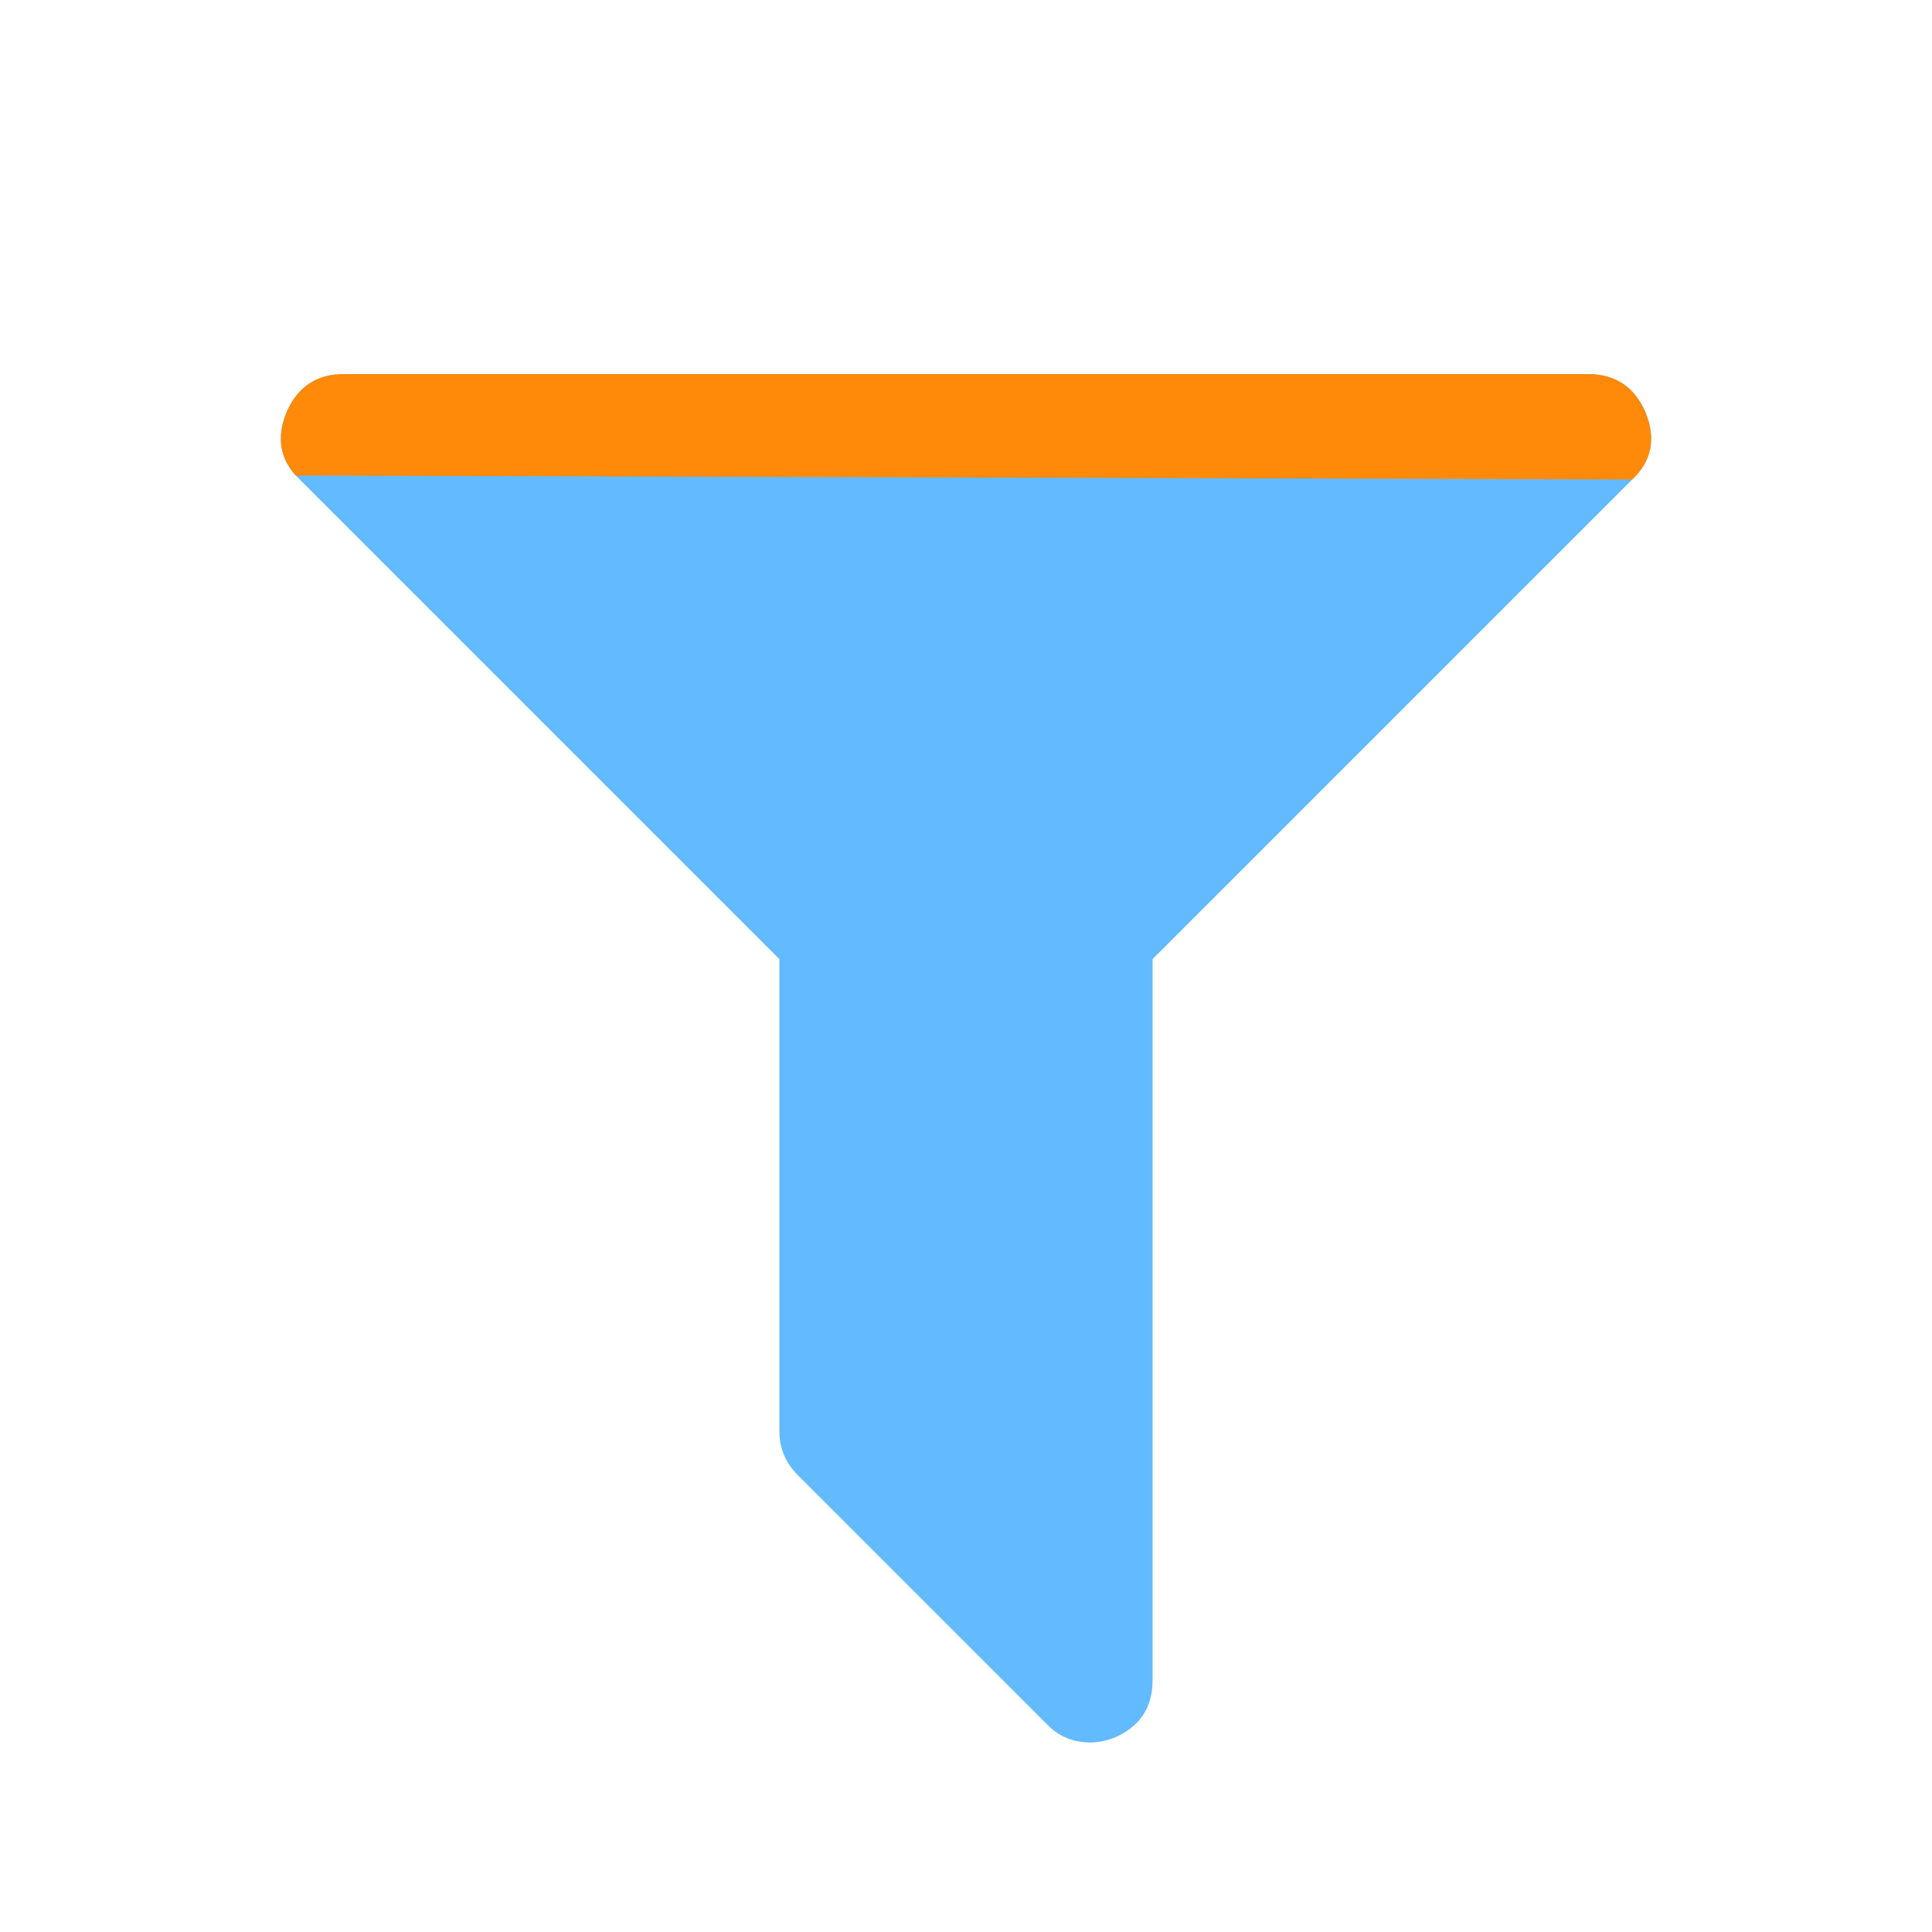
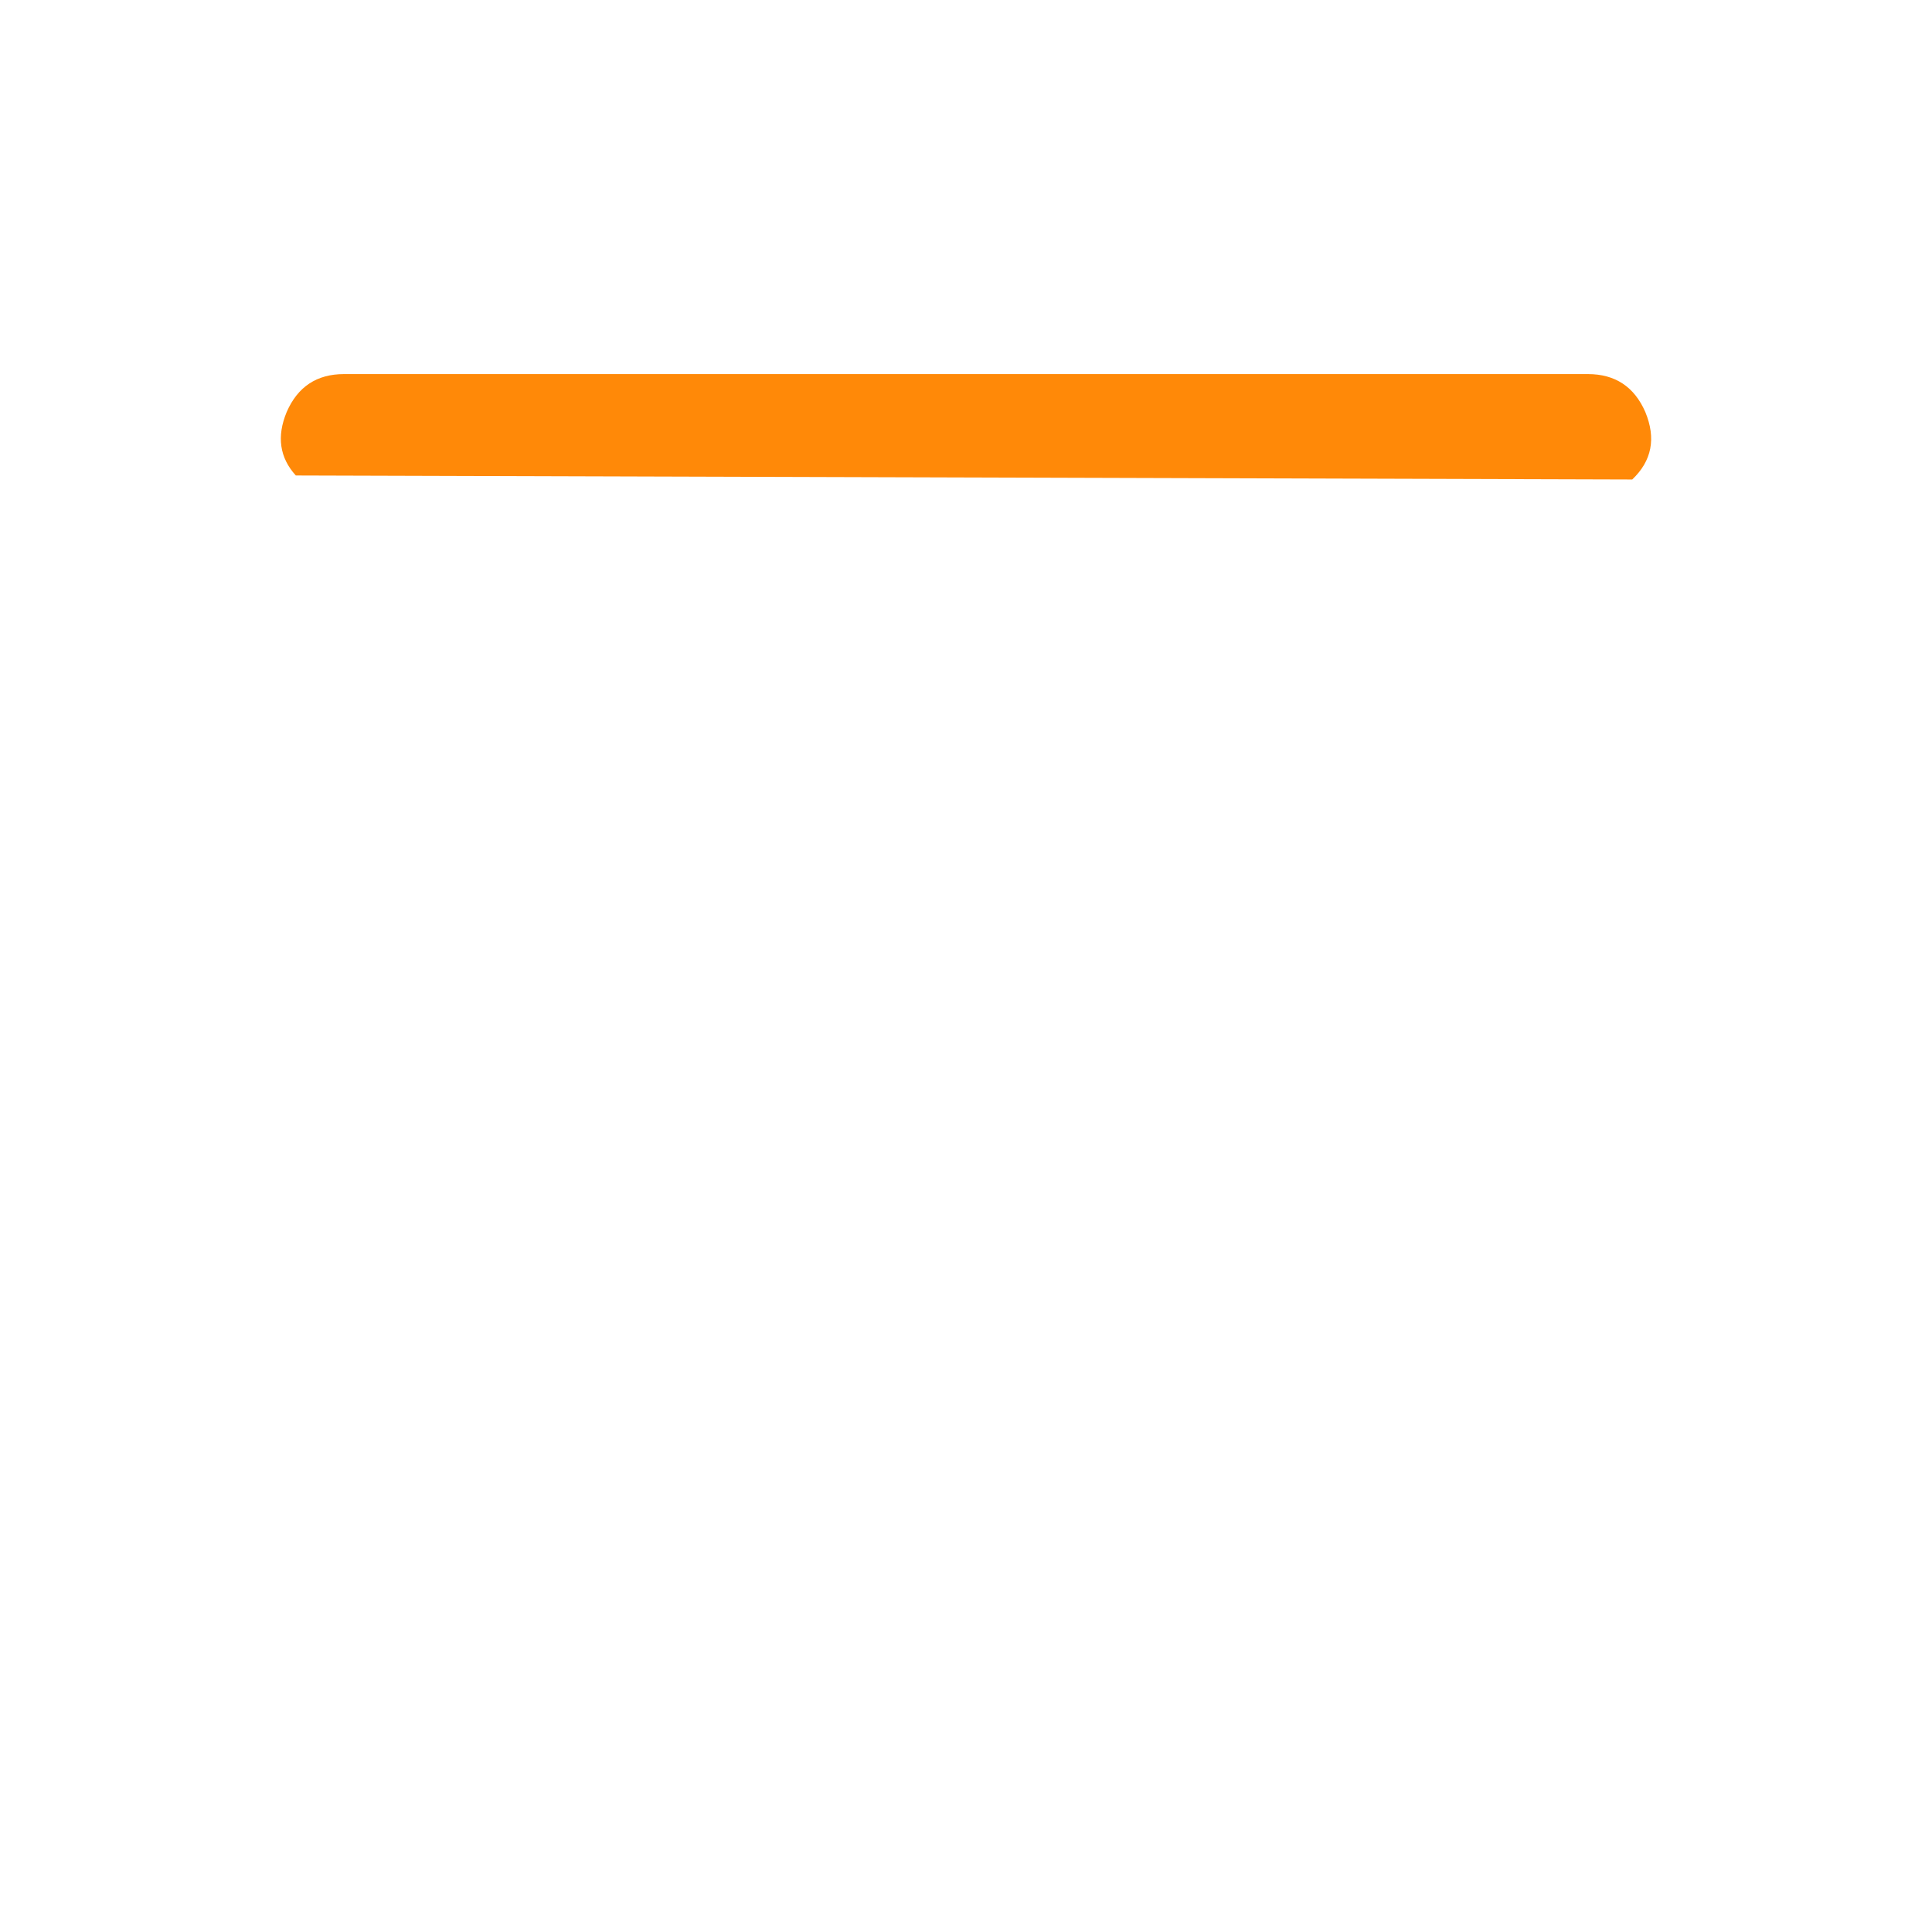
<svg xmlns="http://www.w3.org/2000/svg" version="1.1" id="Layer_1" x="0px" y="0px" width="72px" height="72px" viewBox="0 0 72 72" enable-background="new 0 0 72 72" xml:space="preserve">
  <g>
-     <path fill="#62BAFF" d="M61.316,15.354c-0.411-0.941-1.123-1.412-2.138-1.413H12.821c-1.014,0-1.726,0.471-2.137,1.413   c-0.41,0.99-0.241,1.835,0.507,2.535l17.855,17.855v17.601c0,0.629,0.229,1.171,0.688,1.631l9.271,9.271   c0.435,0.458,0.978,0.689,1.63,0.689c0.289,0,0.591-0.061,0.905-0.181c0.942-0.411,1.413-1.123,1.413-2.137V35.744l17.855-17.855   C61.558,17.189,61.726,16.344,61.316,15.354z" />
-   </g>
+     </g>
  <g>
    <path fill="#FF8908" d="M60.829,17.869c0.732-0.696,0.893-1.534,0.487-2.515c-0.411-0.941-1.123-1.412-2.138-1.413H12.821   c-1.014,0-1.726,0.471-2.137,1.413c-0.378,0.912-0.264,1.7,0.34,2.366" />
    <path fill="#FF8908" d="M42.953,61.749c0-0.214,0-0.465,0-0.748" />
  </g>
</svg>